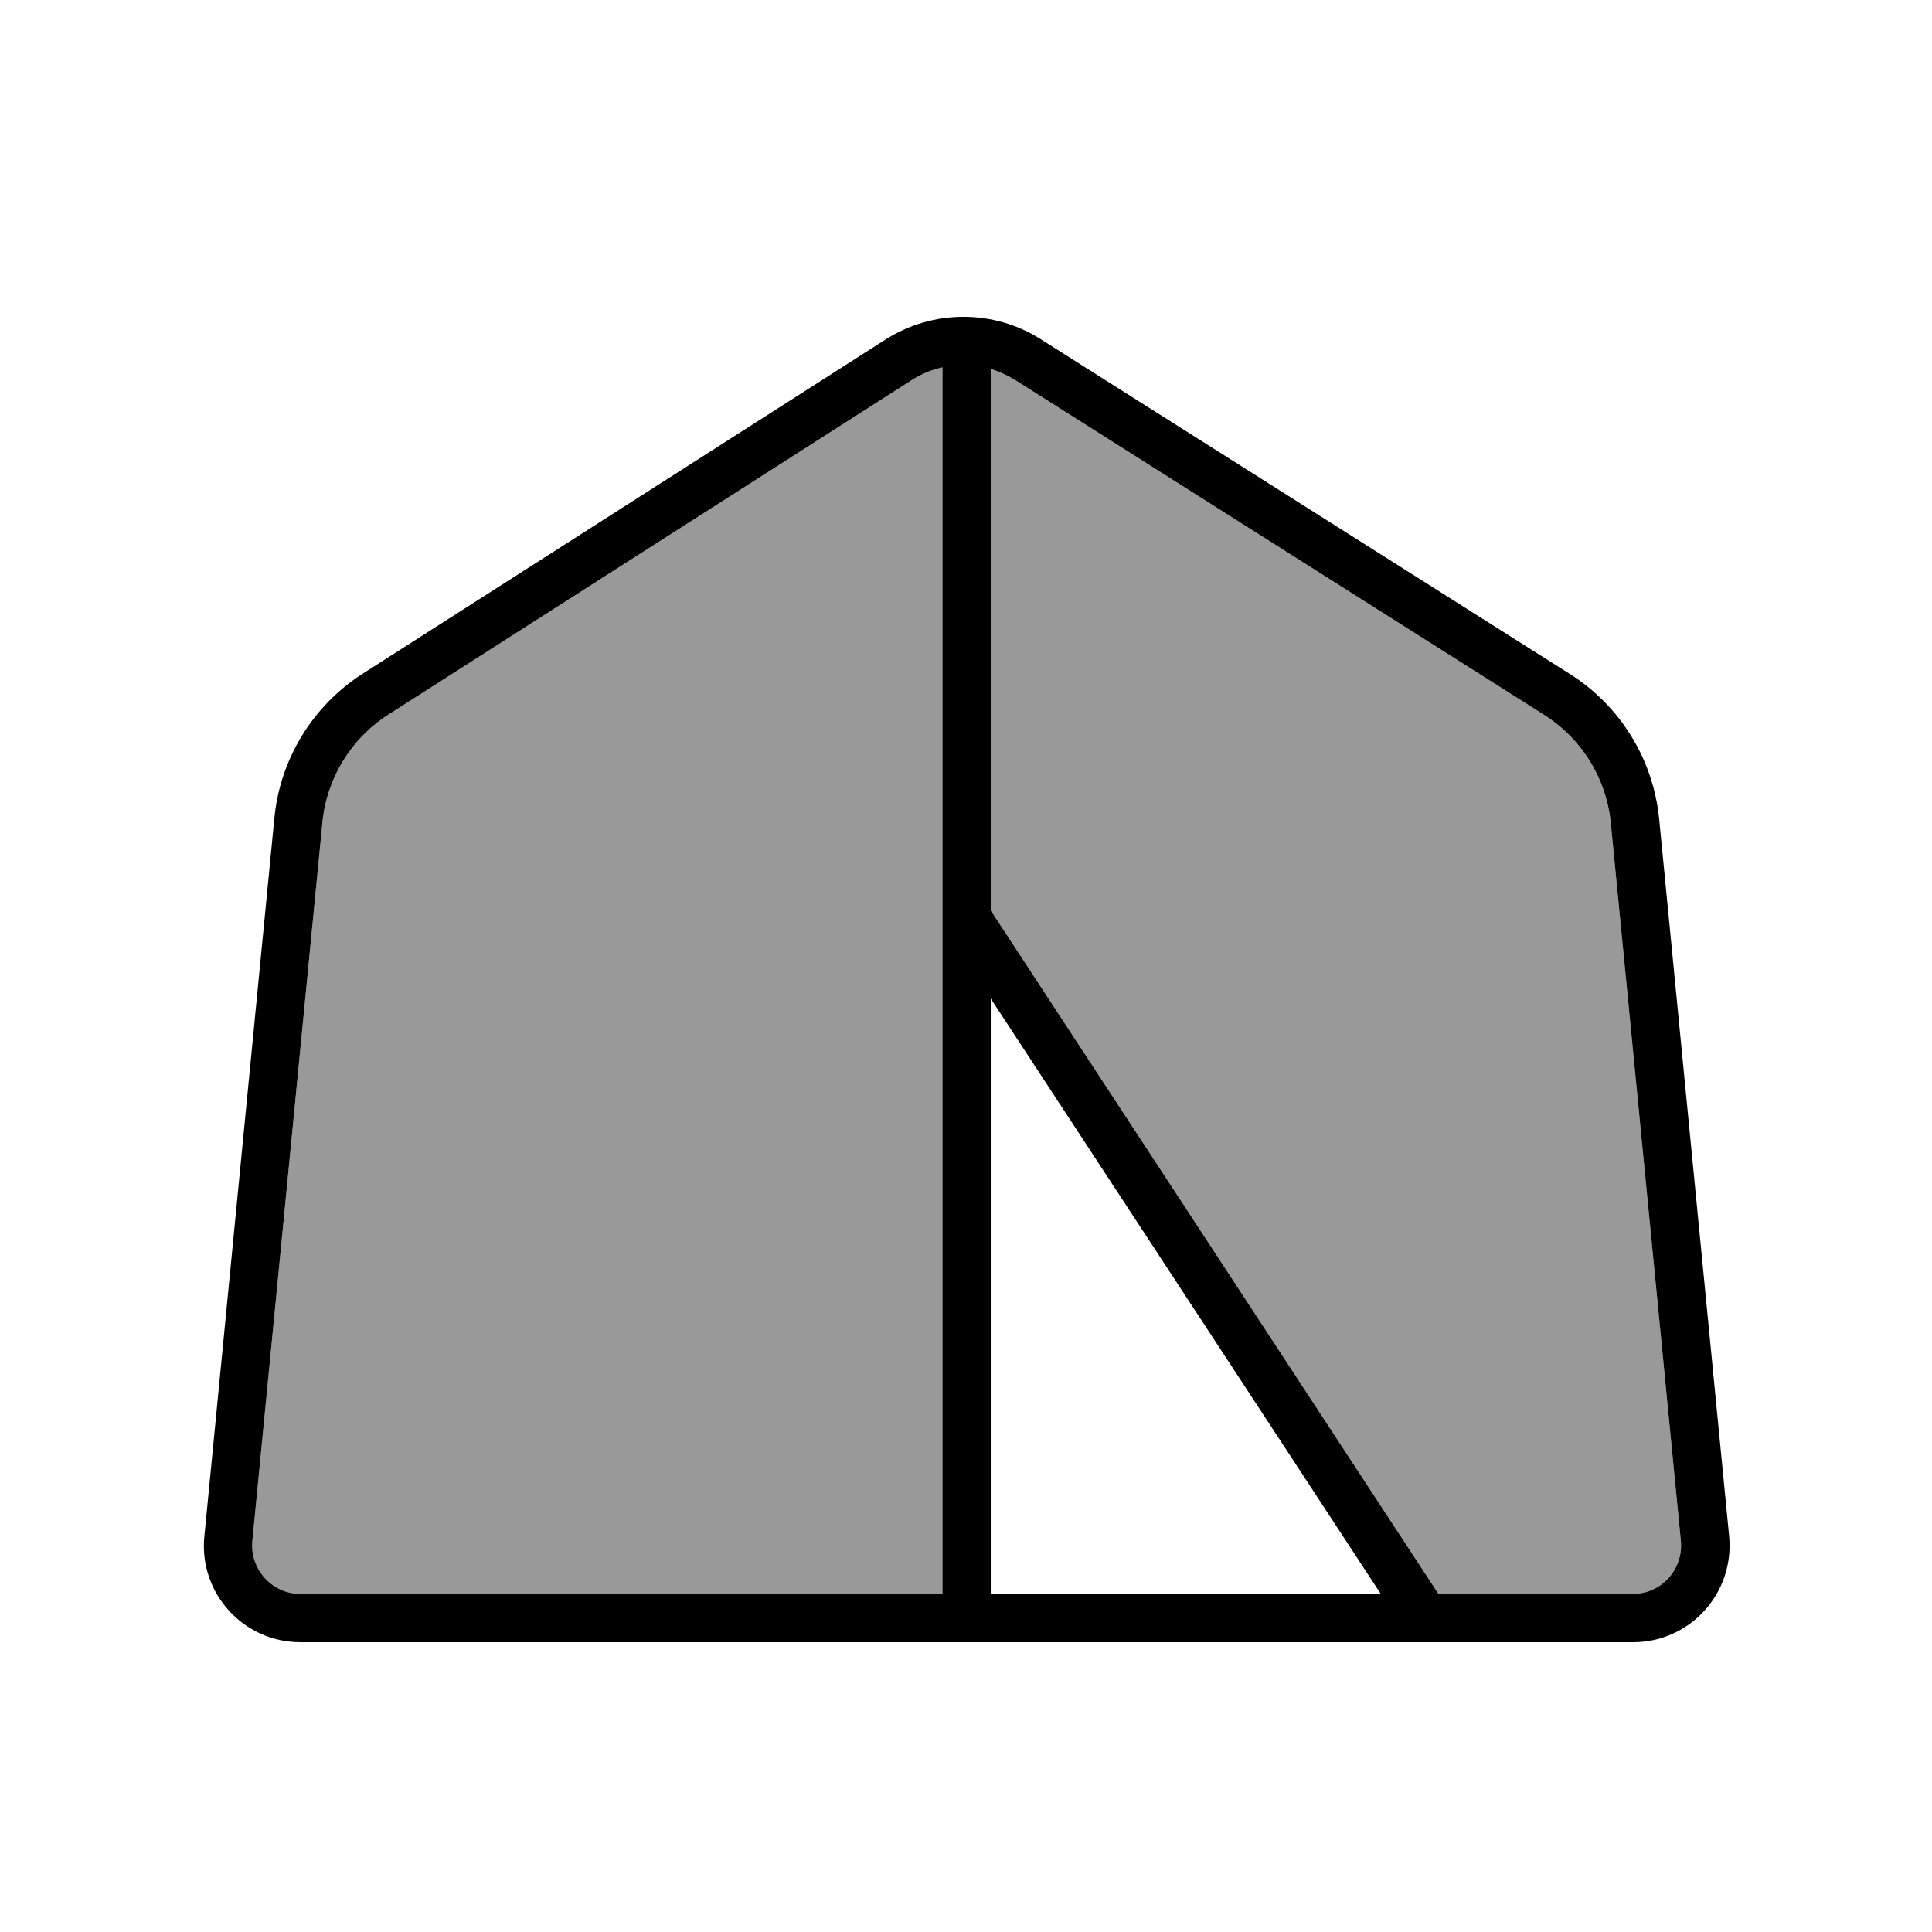
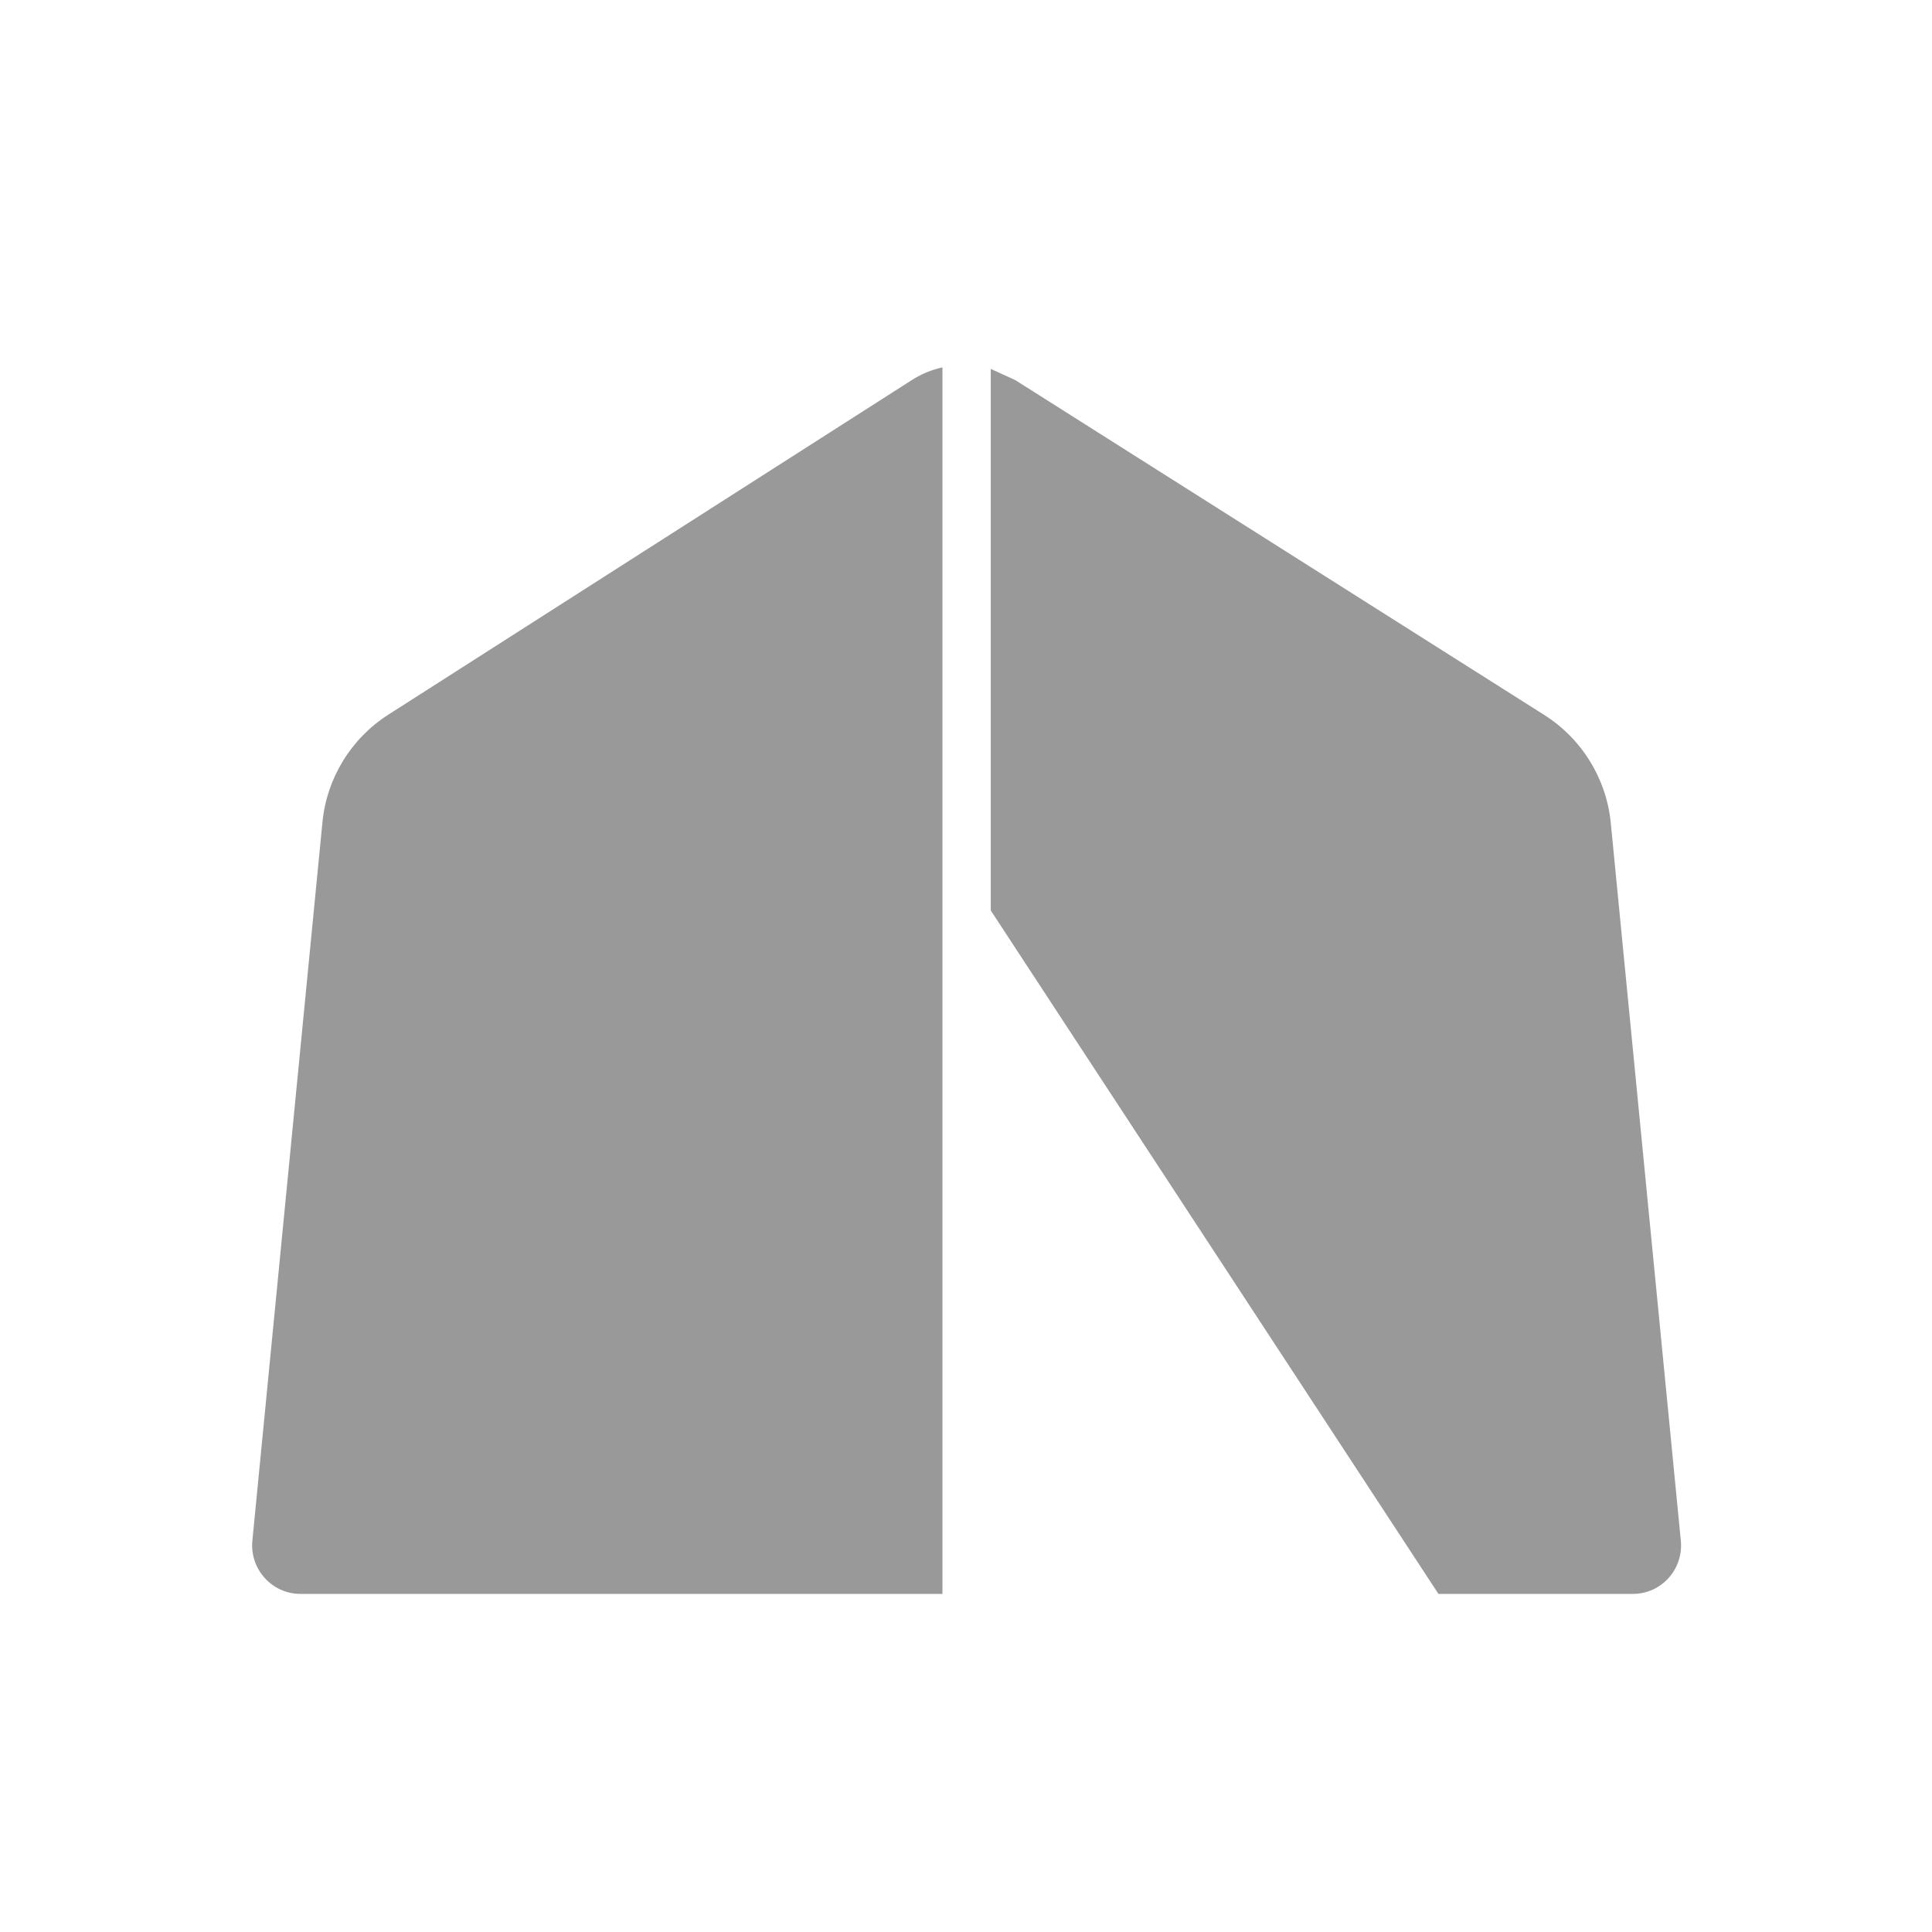
<svg xmlns="http://www.w3.org/2000/svg" viewBox="0 0 640 640">
-   <path opacity=".4" fill="currentColor" d="M83.6 510.4C82.7 519.8 90.1 528 99.5 528L312.2 528L312.2 121.7C308.6 122.5 305.1 123.9 301.9 126L128.7 236.7C116.3 244.6 108.2 257.8 106.8 272.5L83.6 510.4zM328.2 122.2L328.2 301.6L476.5 528L540.9 528C550.4 528 557.7 519.8 556.8 510.4L533.6 272.7C532.2 258 524 244.7 511.5 236.8L336.3 125.9C333.7 124.3 331 123.1 328.2 122.2z" />
-   <path fill="currentColor" d="M106.8 272.5L83.6 510.4C82.7 519.8 90.1 528 99.5 528L312.2 528L312.2 121.7C308.6 122.5 305.1 123.9 301.9 126L128.7 236.7C116.3 244.6 108.2 257.8 106.8 272.5zM328.2 122.2L328.2 301.6L476.5 528L540.9 528C550.4 528 557.7 519.8 556.8 510.4L533.6 272.7C532.2 258 524 244.7 511.5 236.8L336.3 125.9C333.7 124.3 331 123.1 328.2 122.2zM328.2 330.8L328.2 528L457.4 528L328.2 330.8zM67.7 508.9L90.9 270.9C92.8 251.4 103.6 233.8 120.1 223.2L293.3 112.5C309 102.5 329.1 102.4 344.8 112.4L520.1 223.3C536.8 233.9 547.6 251.5 549.6 271.1L572.8 508.9C574.6 527.7 559.9 544 541 544L99.5 544C80.6 544 65.8 527.7 67.7 508.9z" />
+   <path opacity=".4" fill="currentColor" d="M83.6 510.4C82.7 519.8 90.1 528 99.5 528L312.2 528L312.2 121.7C308.6 122.5 305.1 123.9 301.9 126L128.7 236.7C116.3 244.6 108.2 257.8 106.8 272.5L83.6 510.4zM328.2 122.2L328.2 301.6L476.5 528L540.9 528C550.4 528 557.7 519.8 556.8 510.4L533.6 272.7C532.2 258 524 244.7 511.5 236.8L336.3 125.9z" />
</svg>